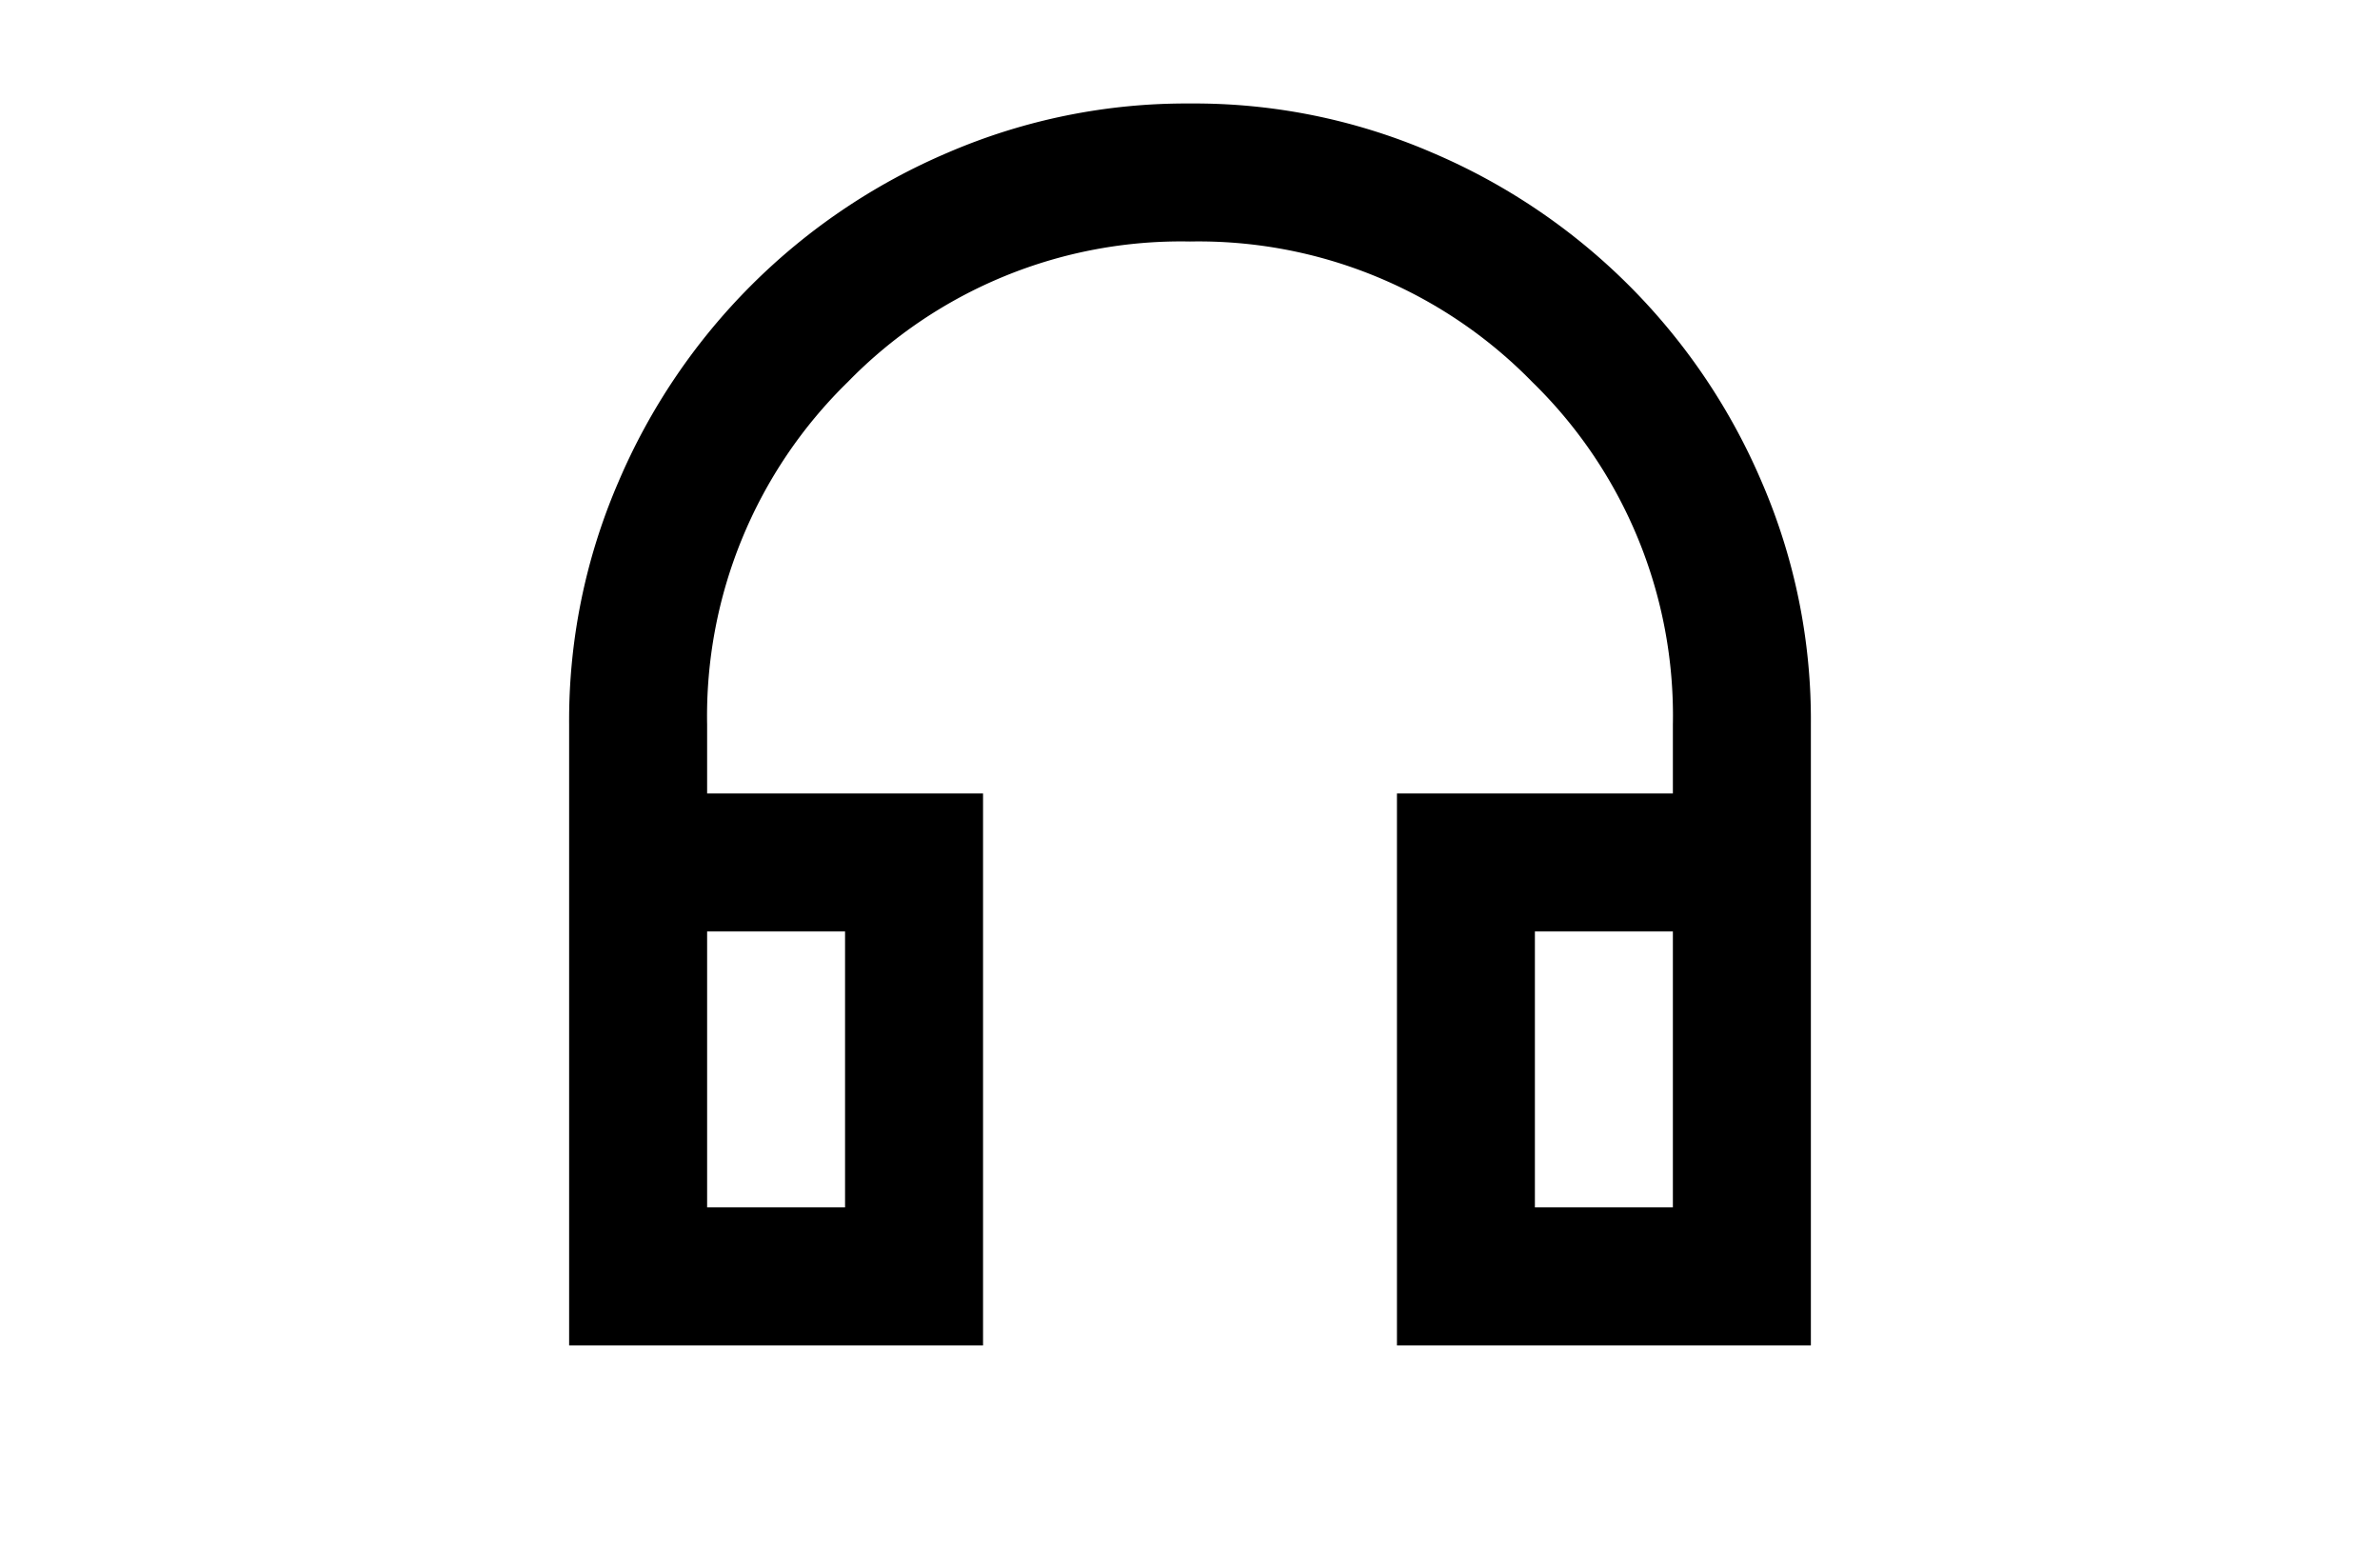
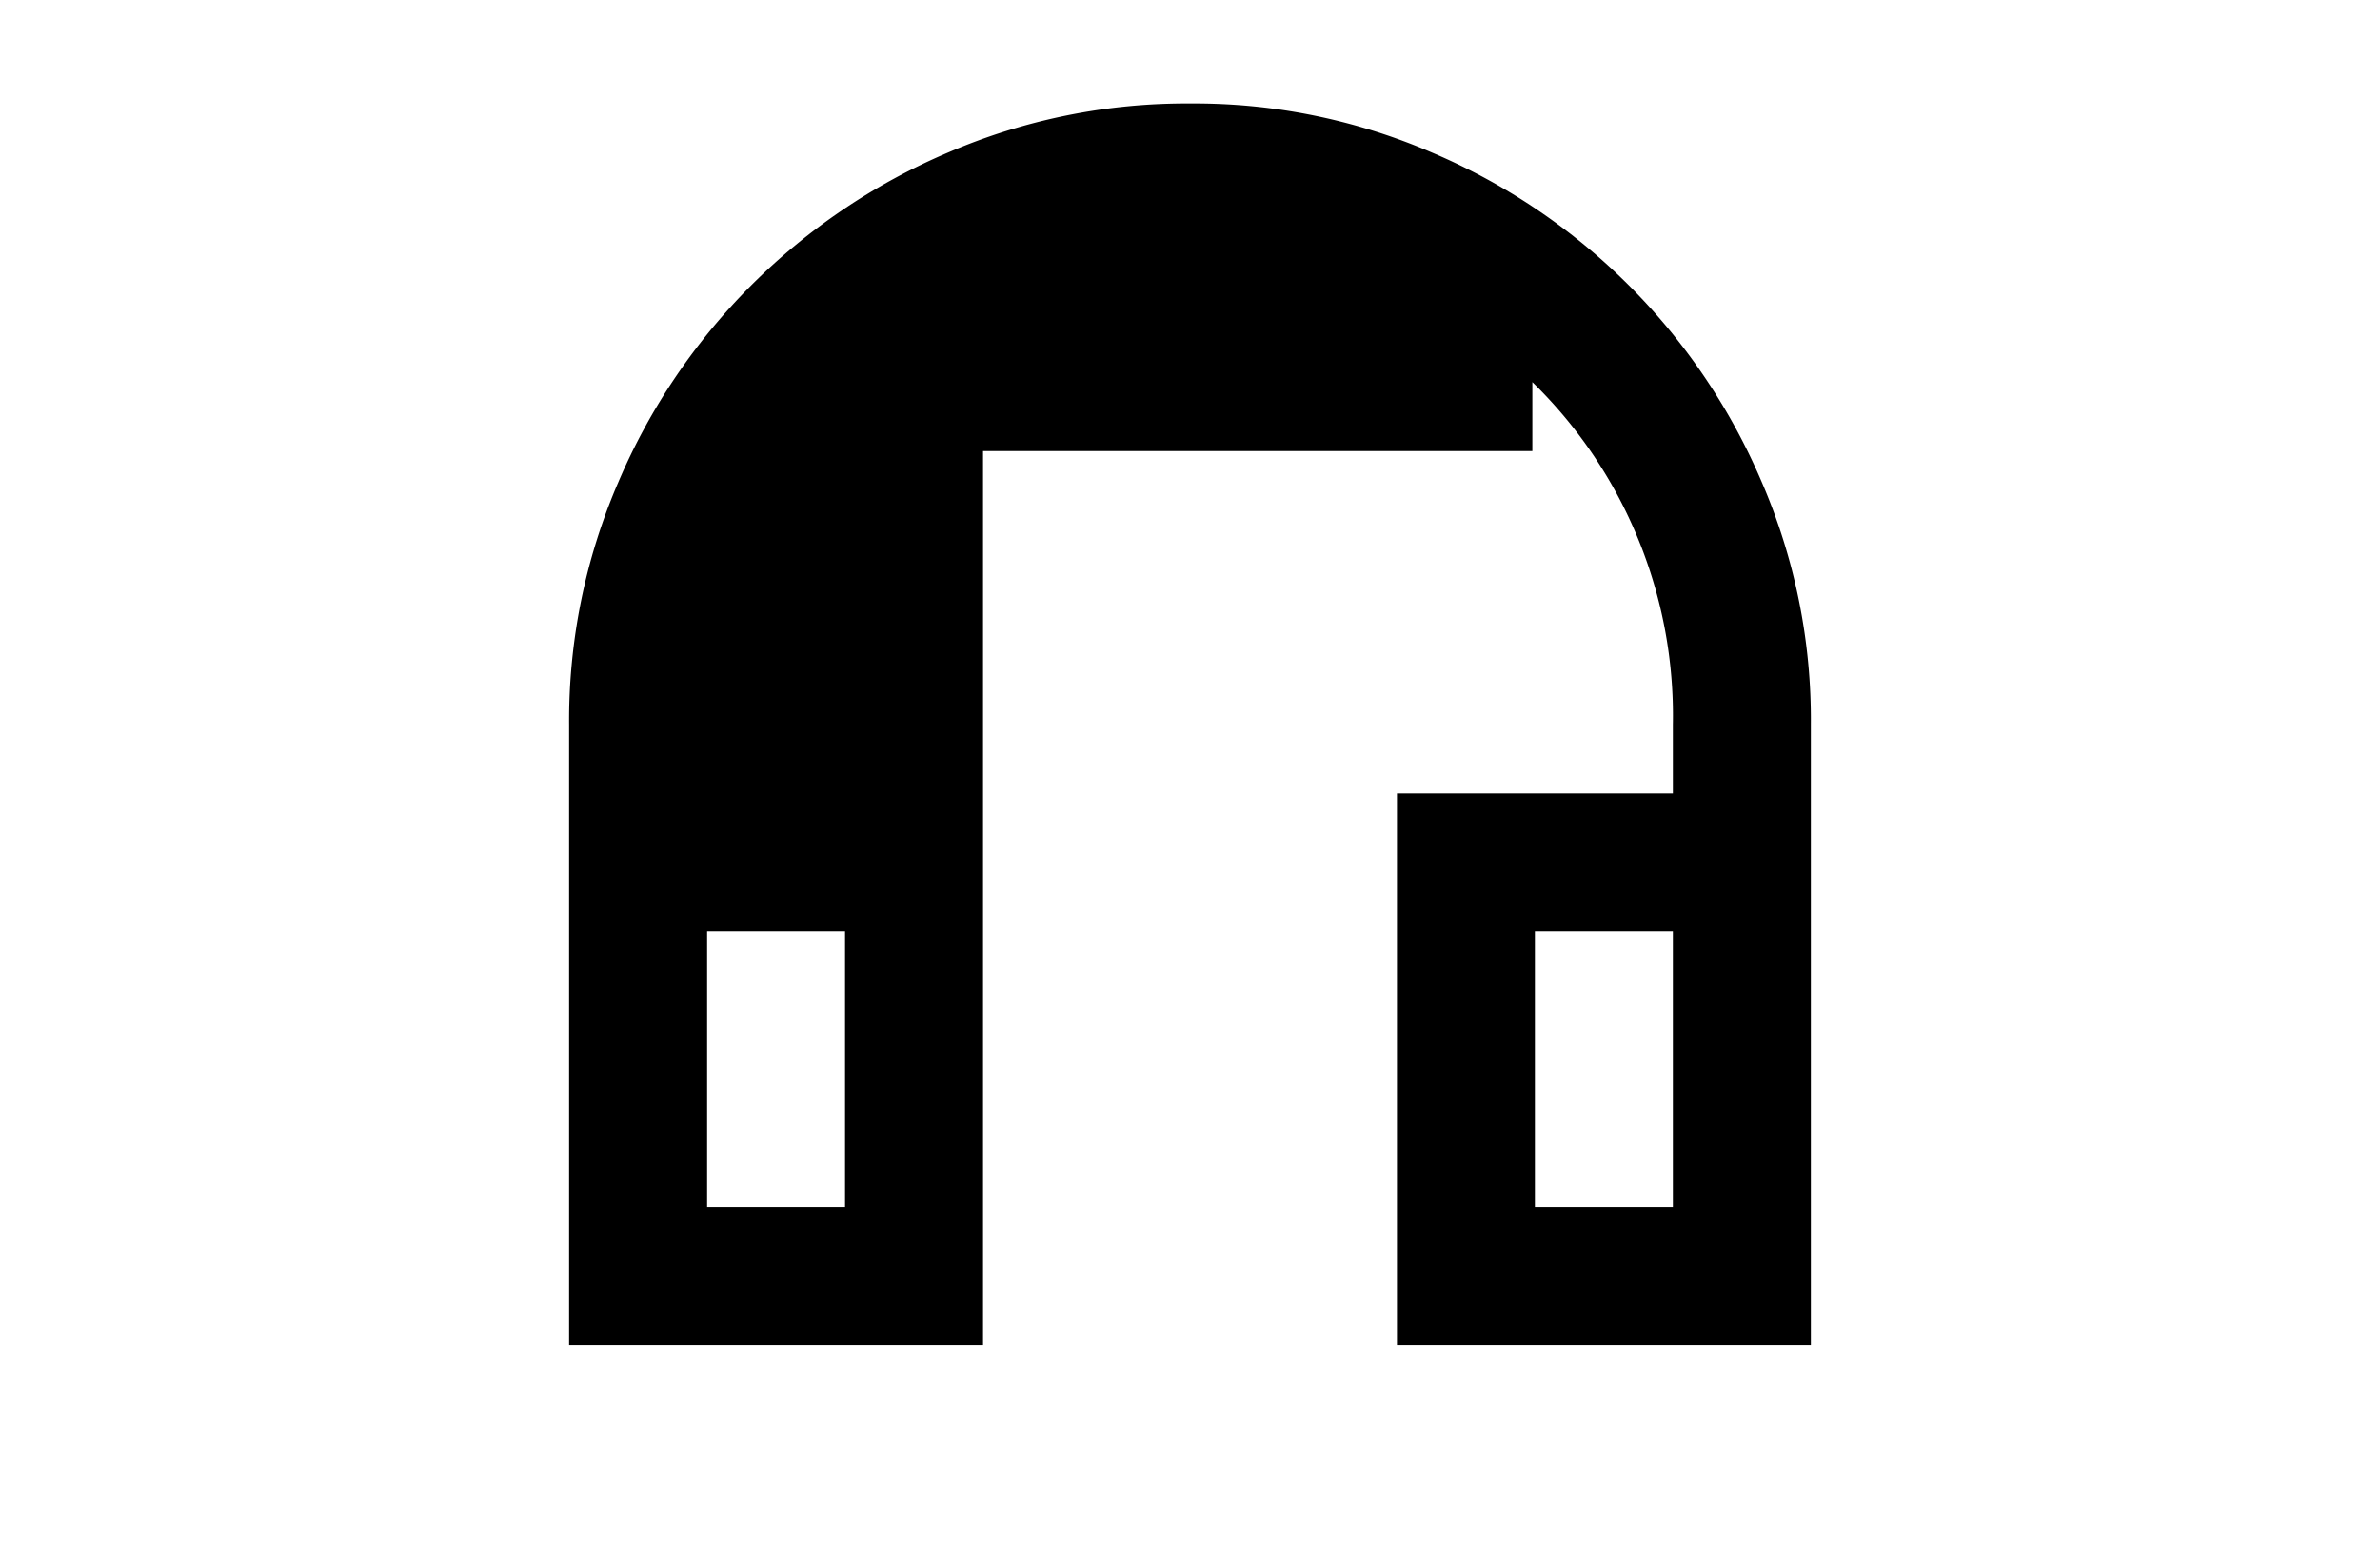
<svg xmlns="http://www.w3.org/2000/svg" width="46" height="30" viewBox="0 0 46 30">
  <g id="グループ_876" data-name="グループ 876" transform="translate(-134 -44)">
-     <path id="パス_563" data-name="パス 563" d="M8,24H0V12A11.6,11.6,0,0,1,.951,7.317,12.047,12.047,0,0,1,7.316.951,11.643,11.643,0,0,1,12,0a11.584,11.584,0,0,1,4.684.951,12.047,12.047,0,0,1,6.367,6.365A11.575,11.575,0,0,1,24,12V24H16V13.333h5.333V12a9,9,0,0,0-2.716-6.616A9.01,9.01,0,0,0,12,2.667,8.992,8.992,0,0,0,5.384,5.384,9.021,9.021,0,0,0,2.667,12v1.333H8ZM5.333,16H2.667v5.333H5.333Zm13.333,0v5.333h2.667V16Z" transform="translate(145 46)" />
-     <rect id="長方形_1341" data-name="長方形 1341" width="46" height="30" transform="translate(134 44)" fill="none" />
+     <path id="パス_563" data-name="パス 563" d="M8,24H0V12A11.6,11.6,0,0,1,.951,7.317,12.047,12.047,0,0,1,7.316.951,11.643,11.643,0,0,1,12,0a11.584,11.584,0,0,1,4.684.951,12.047,12.047,0,0,1,6.367,6.365A11.575,11.575,0,0,1,24,12V24H16V13.333h5.333V12a9,9,0,0,0-2.716-6.616v1.333H8ZM5.333,16H2.667v5.333H5.333Zm13.333,0v5.333h2.667V16Z" transform="translate(145 46)" />
  </g>
</svg>